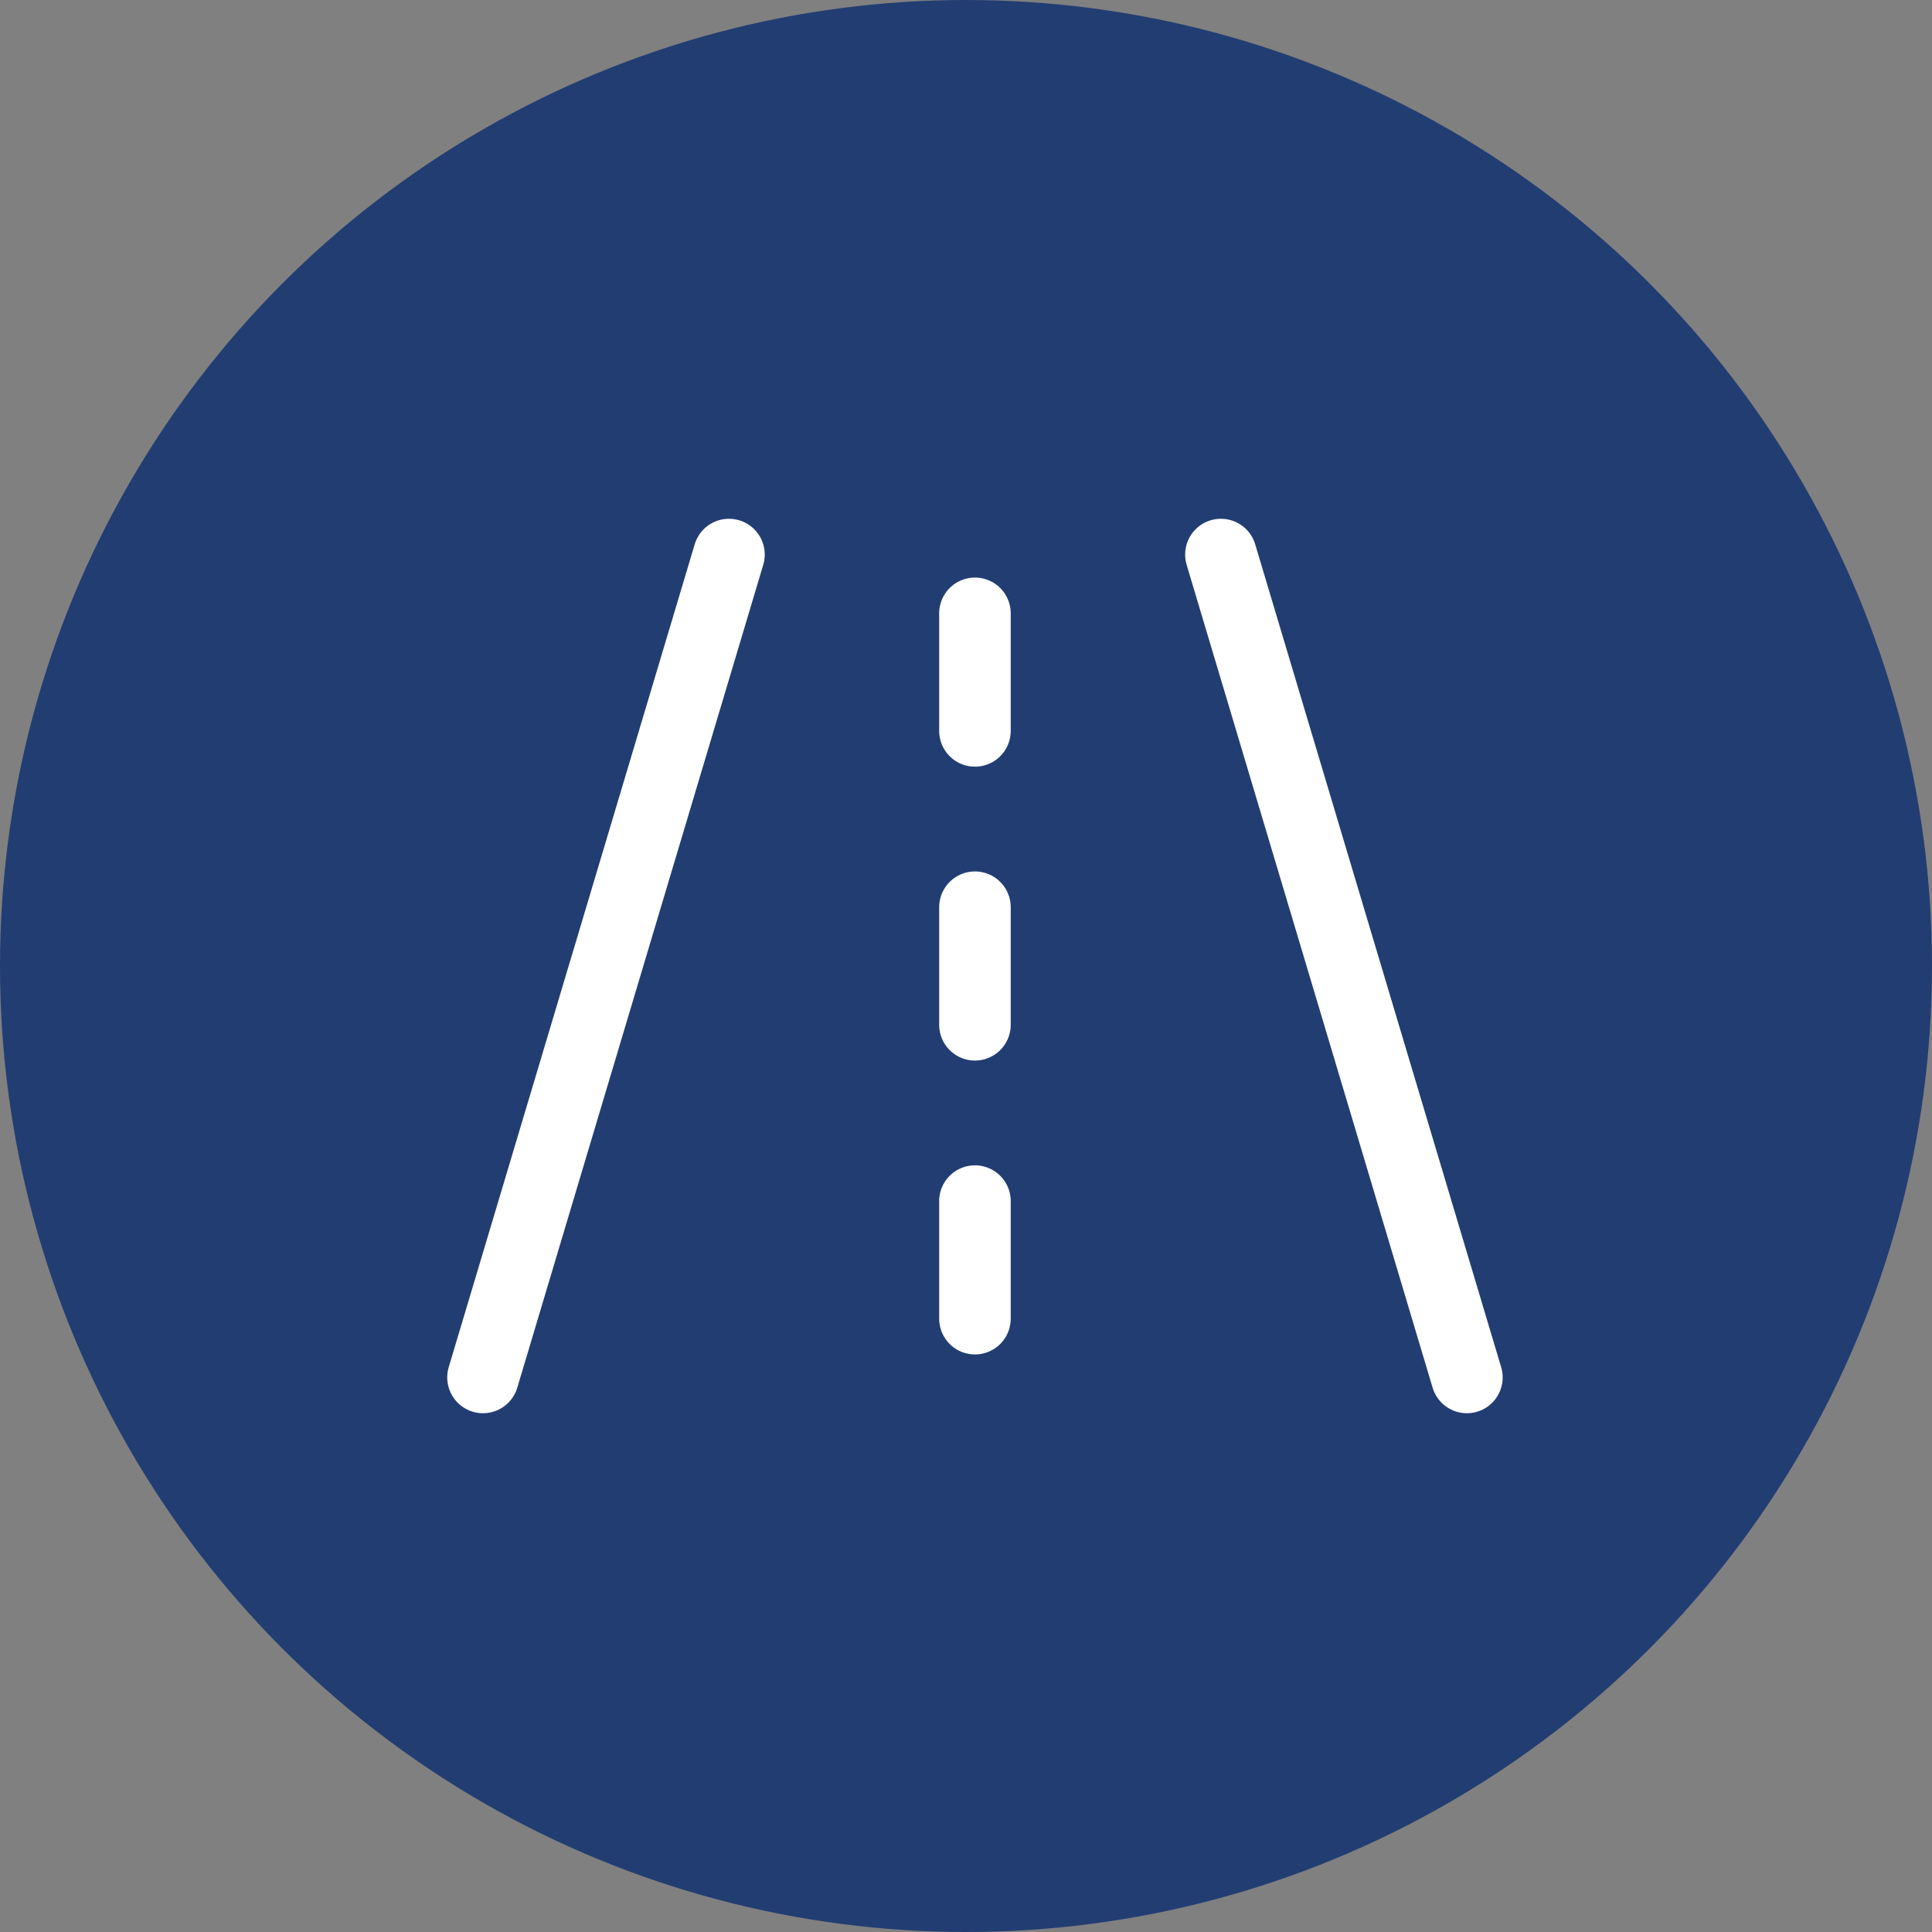
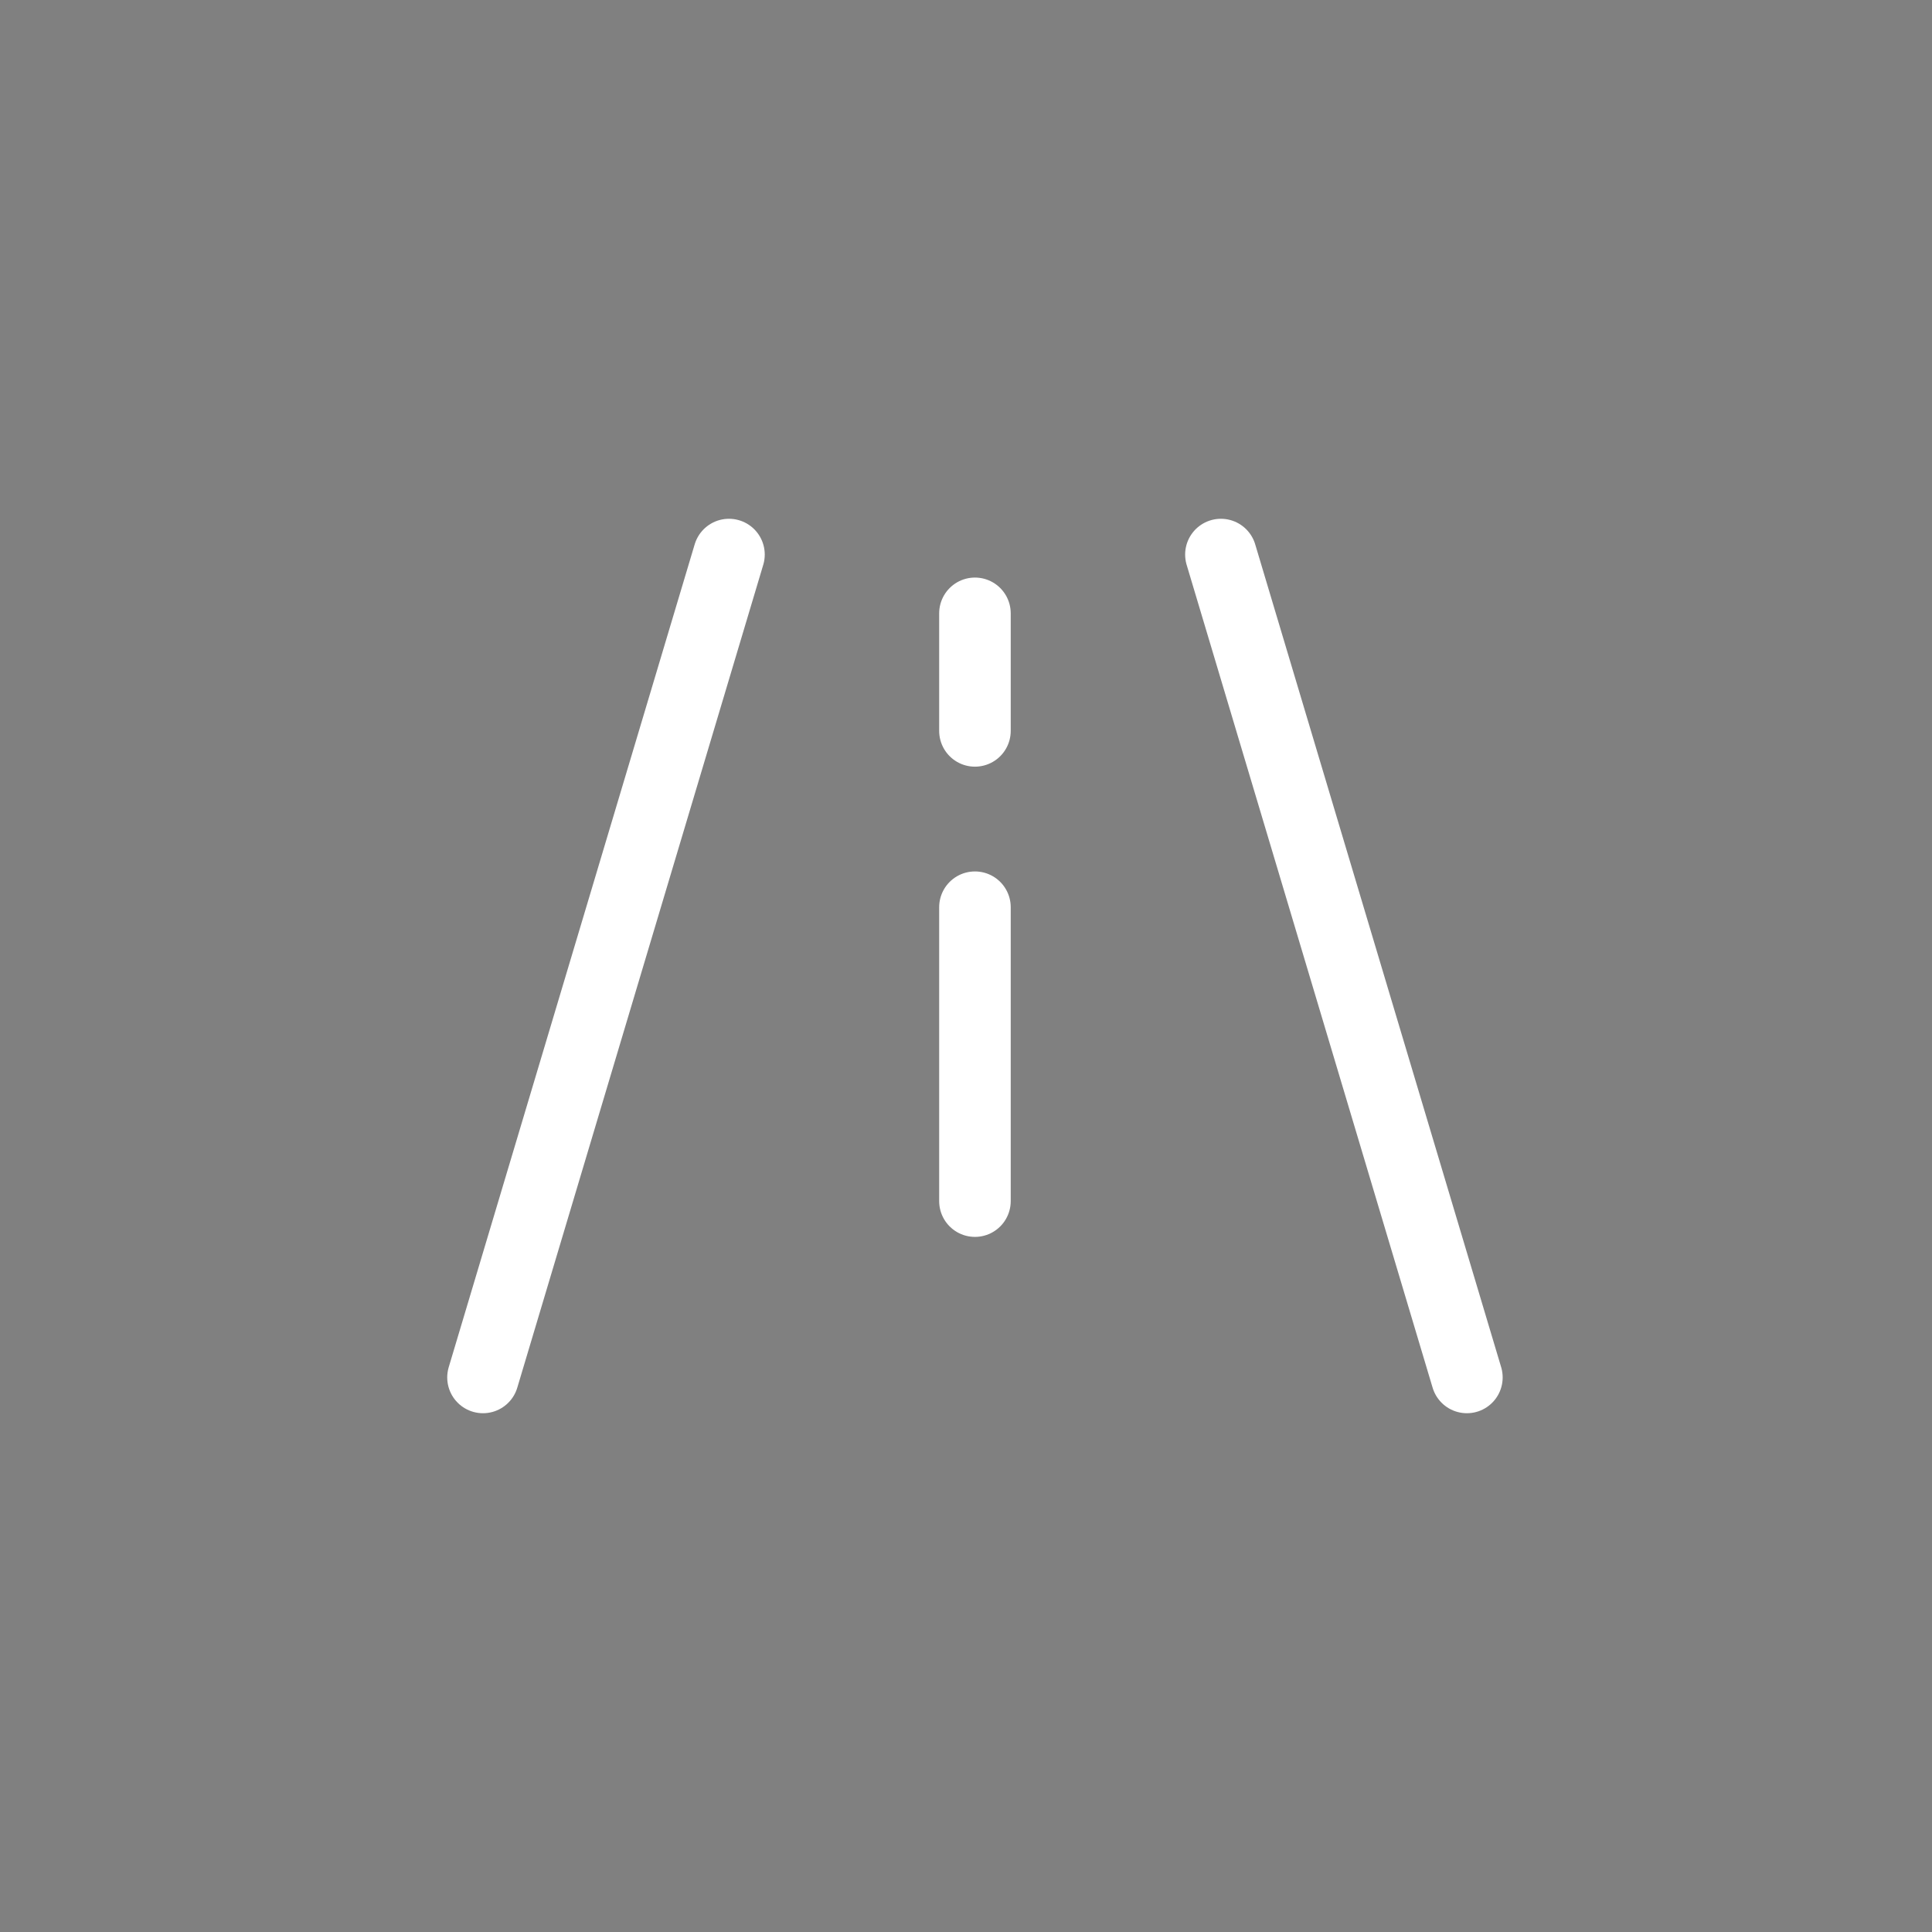
<svg xmlns="http://www.w3.org/2000/svg" width="108" height="108" viewBox="0 0 108 108" fill="none">
  <rect x="0" y="0" width="108" height="108" fill="#808080" stroke="none" />
-   <circle cx="54" cy="54" r="54" fill="#223D72" />
-   <path d="M27 77L40.75 31M68.25 31L82 77M54.5 40.857V34.286M54.5 57.286V50.714M54.5 73.714V67.143" stroke="white" stroke-width="4" stroke-linecap="round" stroke-linejoin="round" />
+   <path d="M27 77L40.75 31M68.25 31L82 77M54.5 40.857V34.286M54.5 57.286V50.714V67.143" stroke="white" stroke-width="4" stroke-linecap="round" stroke-linejoin="round" />
</svg>